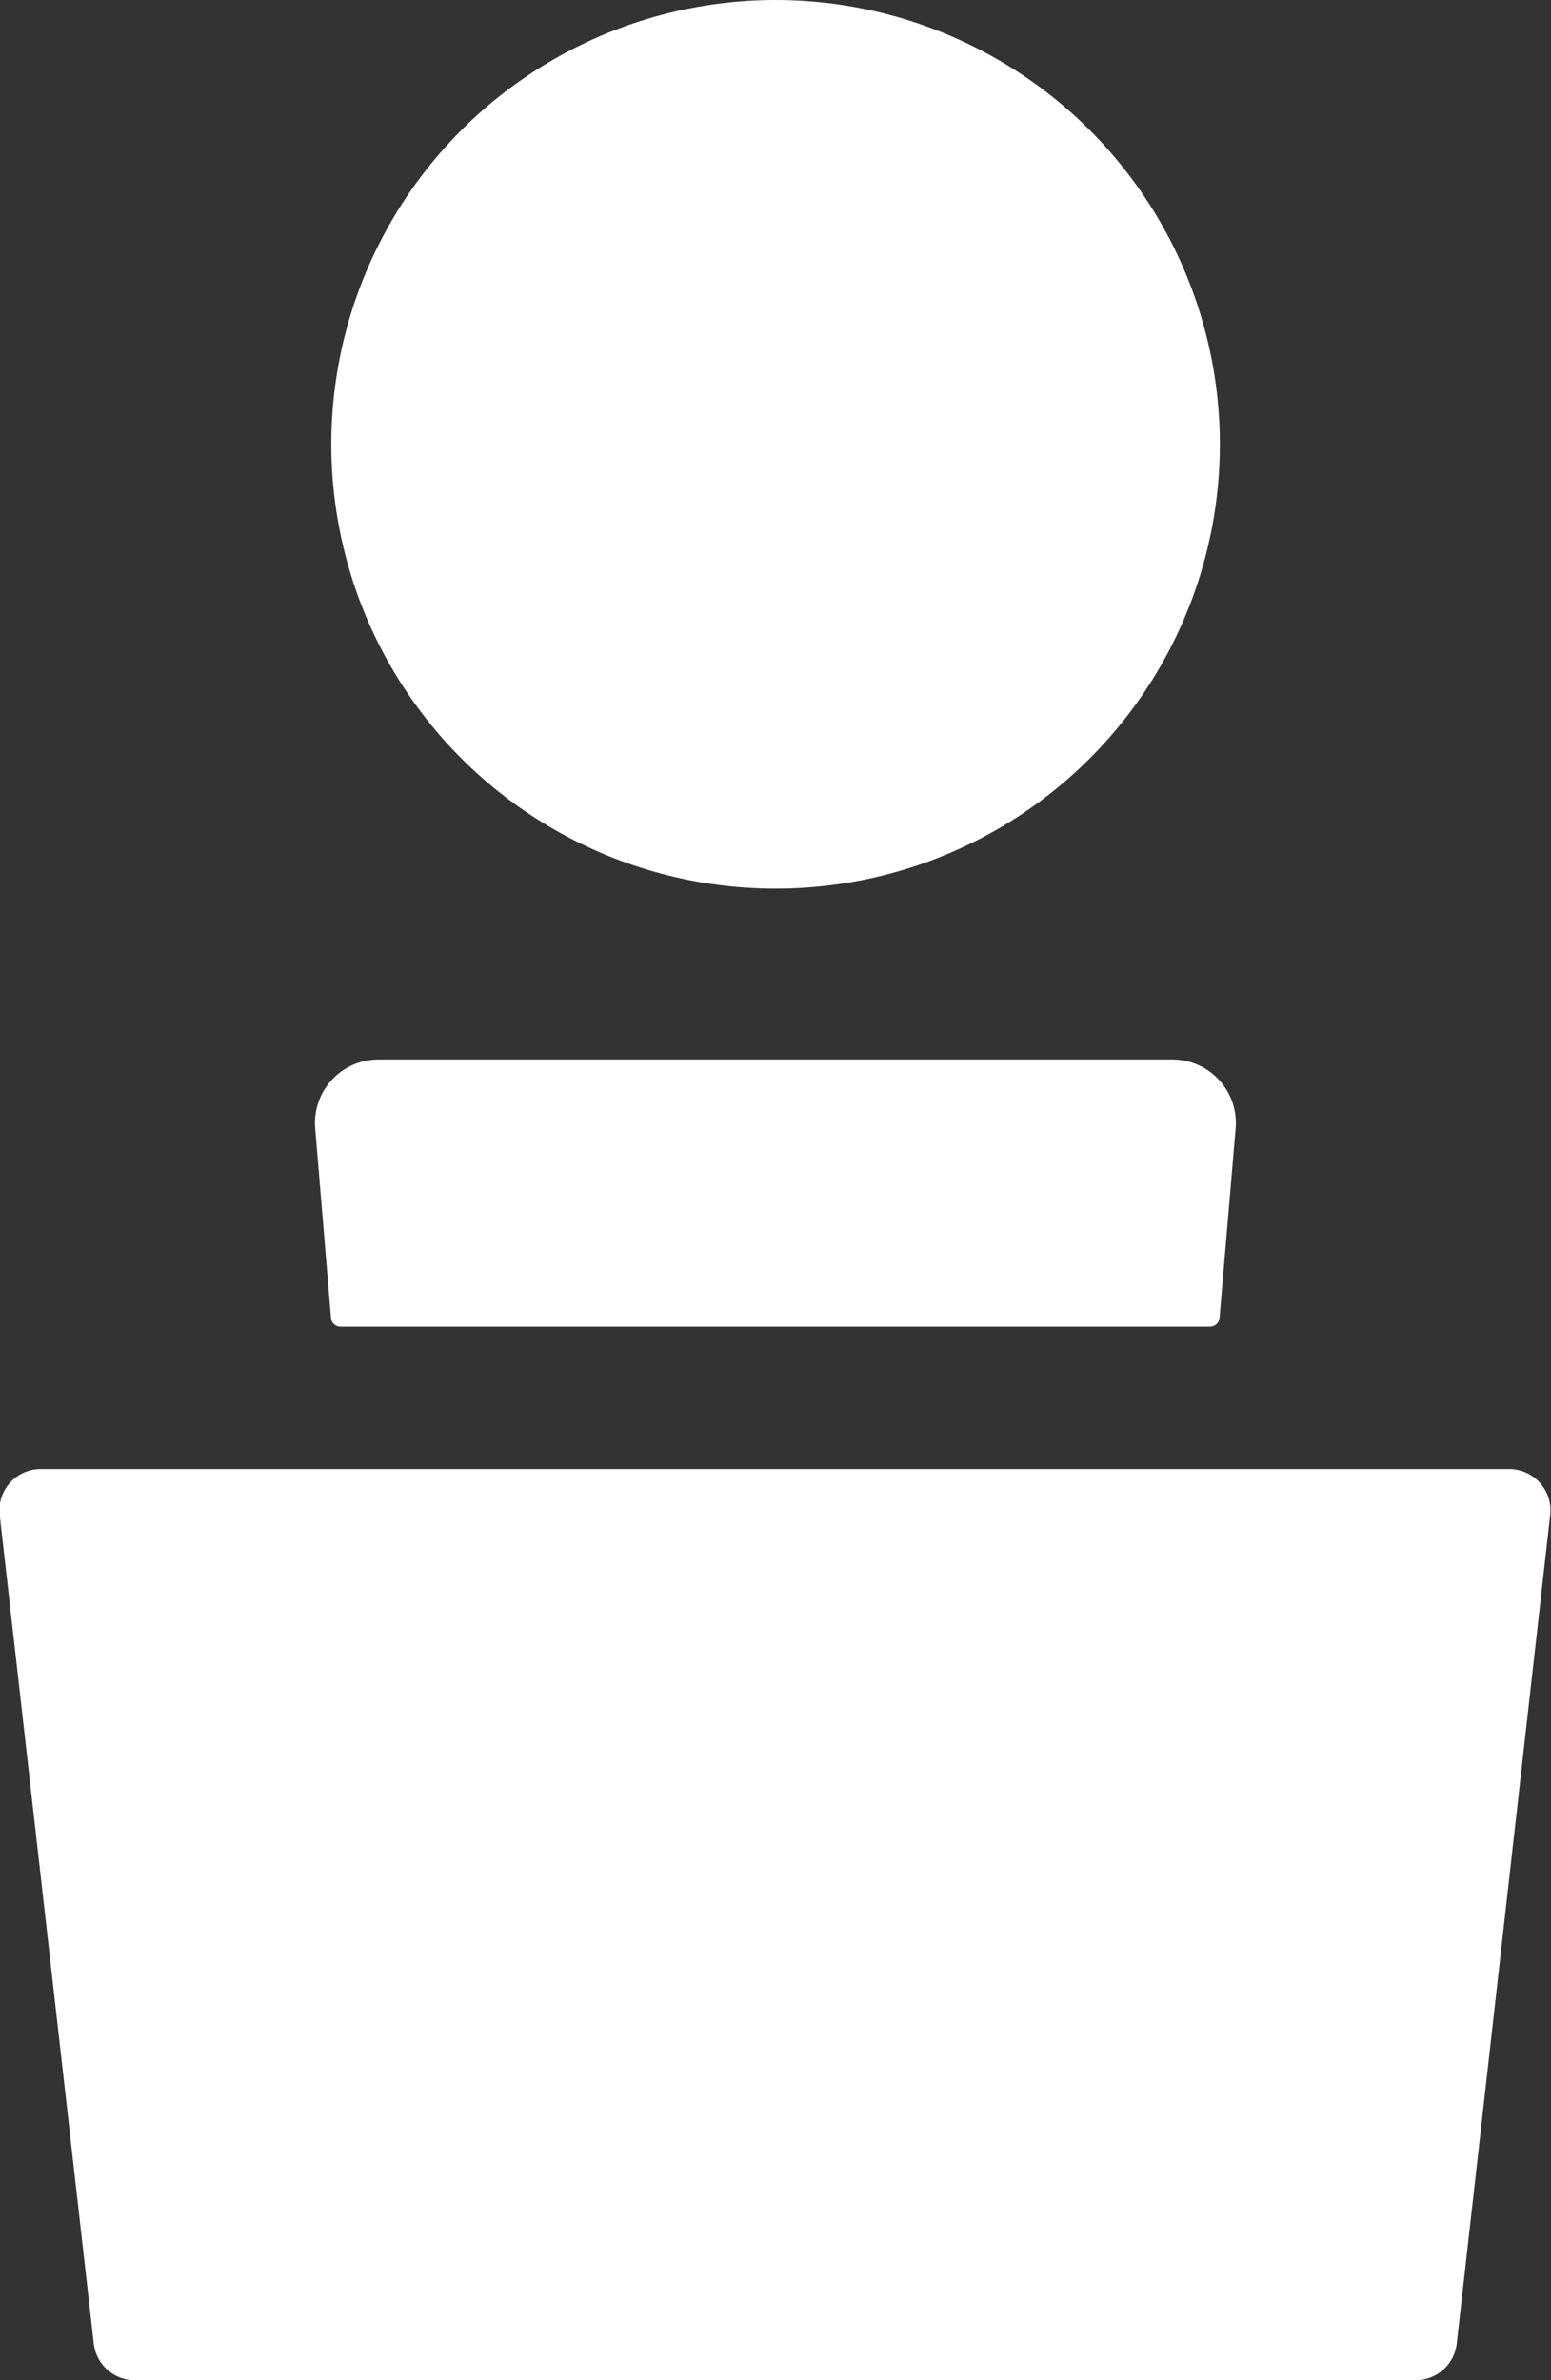
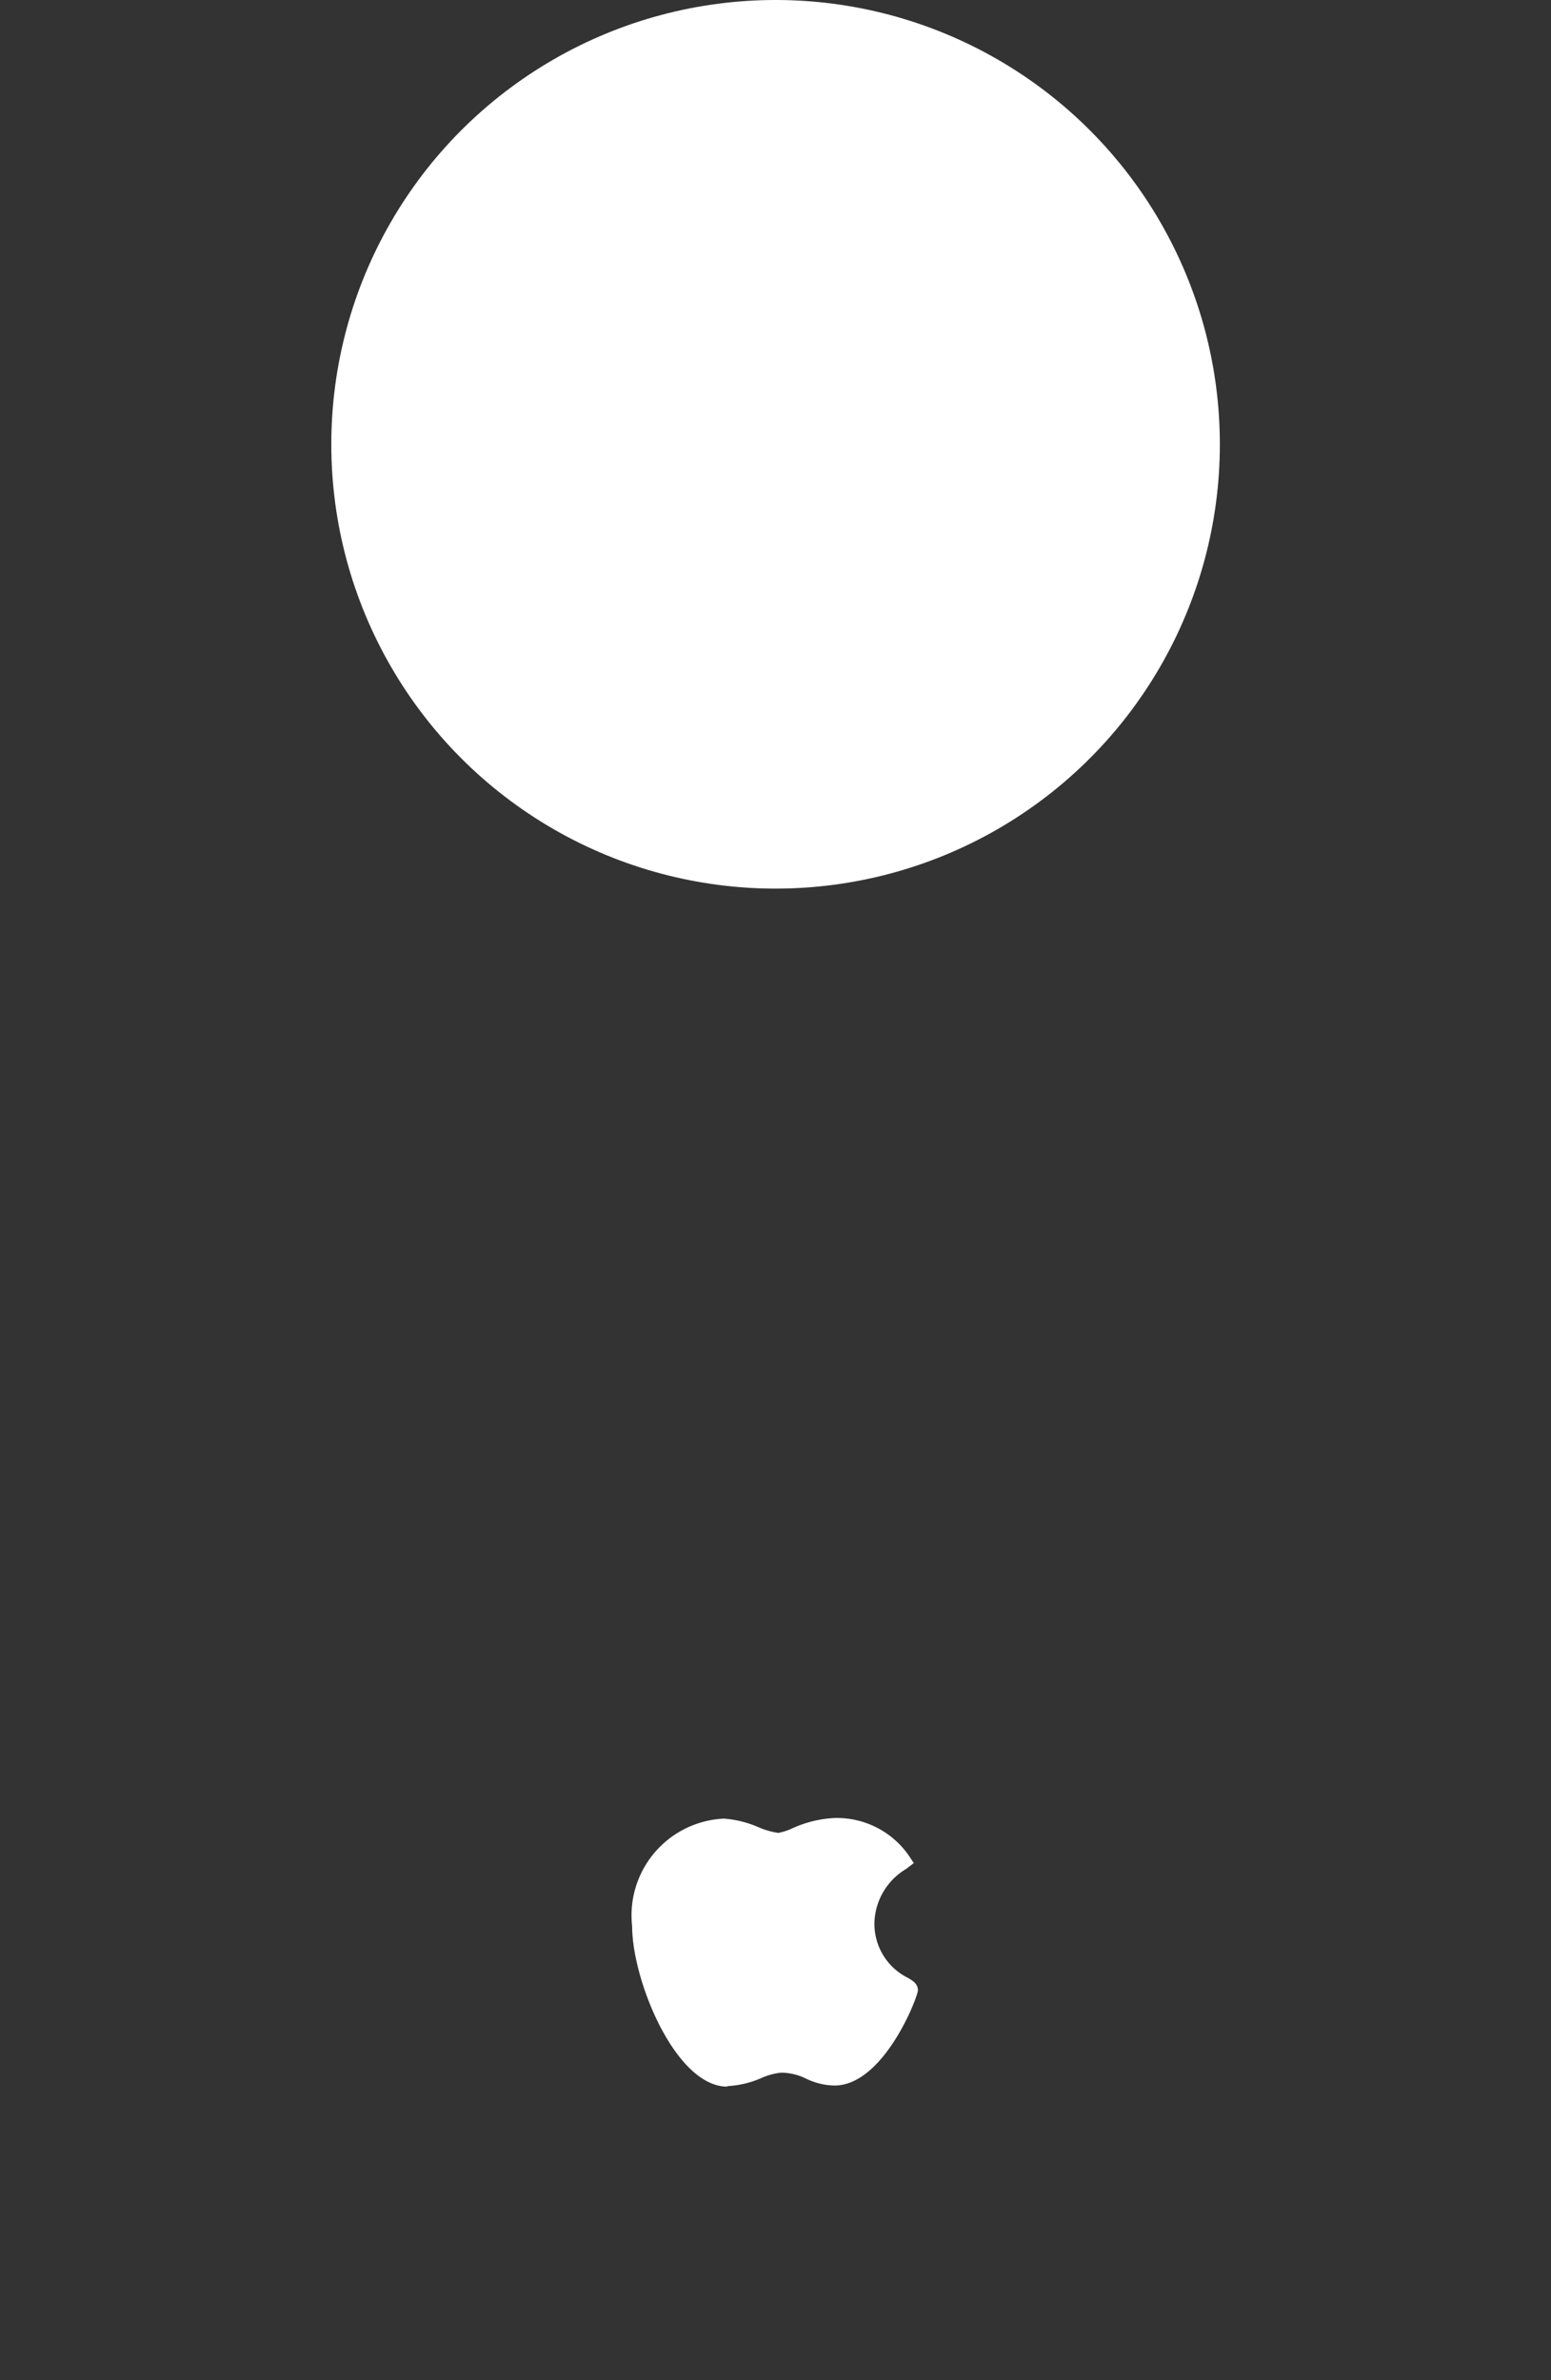
<svg xmlns="http://www.w3.org/2000/svg" width="9.775" height="15" viewBox="0 0 9.775 15">
  <rect x="0" y="0" width="9.775" height="15" fill="#333333" stroke="none" />
  <g id="グループ_1126" data-name="グループ 1126" transform="translate(-71.302 -57.841)">
    <circle id="楕円形_41" data-name="楕円形 41" cx="2.8" cy="2.8" r="2.8" transform="translate(73.39 57.841)" fill="#fff" />
-     <path id="パス_852" data-name="パス 852" d="M80.228,149.643H72.152a.26.26,0,0,1-.259-.231L71.3,144.19a.26.26,0,0,1,.259-.289h9.254a.26.26,0,0,1,.259.289l-.589,5.221A.26.26,0,0,1,80.228,149.643Z" transform="translate(0 -76.802)" fill="#fff" />
    <g id="グループ_221" data-name="グループ 221" transform="translate(75.288 68.791)">
      <path id="パス_853" data-name="パス 853" d="M108.946,166.028c-.327,0-.6-.67-.6-1.011a.61.61,0,0,1,.578-.678.665.665,0,0,1,.218.054.489.489,0,0,0,.125.036.387.387,0,0,0,.089-.029.717.717,0,0,1,.269-.065h0a.552.552,0,0,1,.462.233l.034.051-.048.037a.408.408,0,0,0-.2.336.38.38,0,0,0,.212.351c.03.018.062.037.062.078s-.215.6-.526.6a.423.423,0,0,1-.178-.043.36.36,0,0,0-.158-.038.4.4,0,0,0-.125.034.615.615,0,0,1-.217.051Z" transform="translate(-108.348 -163.828)" fill="#fff" />
-       <path id="パス_854" data-name="パス 854" d="M117.115,159.624a.433.433,0,0,1-.41.483A.466.466,0,0,1,117.115,159.624Z" transform="translate(-115.803 -159.624)" fill="#fff" />
+       <path id="パス_854" data-name="パス 854" d="M117.115,159.624A.466.466,0,0,1,117.115,159.624Z" transform="translate(-115.803 -159.624)" fill="#fff" />
    </g>
    <g id="グループ_222" data-name="グループ 222" transform="translate(73.287 64.518)">
-       <path id="パス_855" data-name="パス 855" d="M95.556,120.333a.4.4,0,0,0-.394-.428H90.148a.4.4,0,0,0-.394.428l.1,1.2a.061.061,0,0,0,.061.056h5.478a.061.061,0,0,0,.061-.056Z" transform="translate(-89.753 -119.905)" fill="#fff" />
-     </g>
+       </g>
  </g>
</svg>